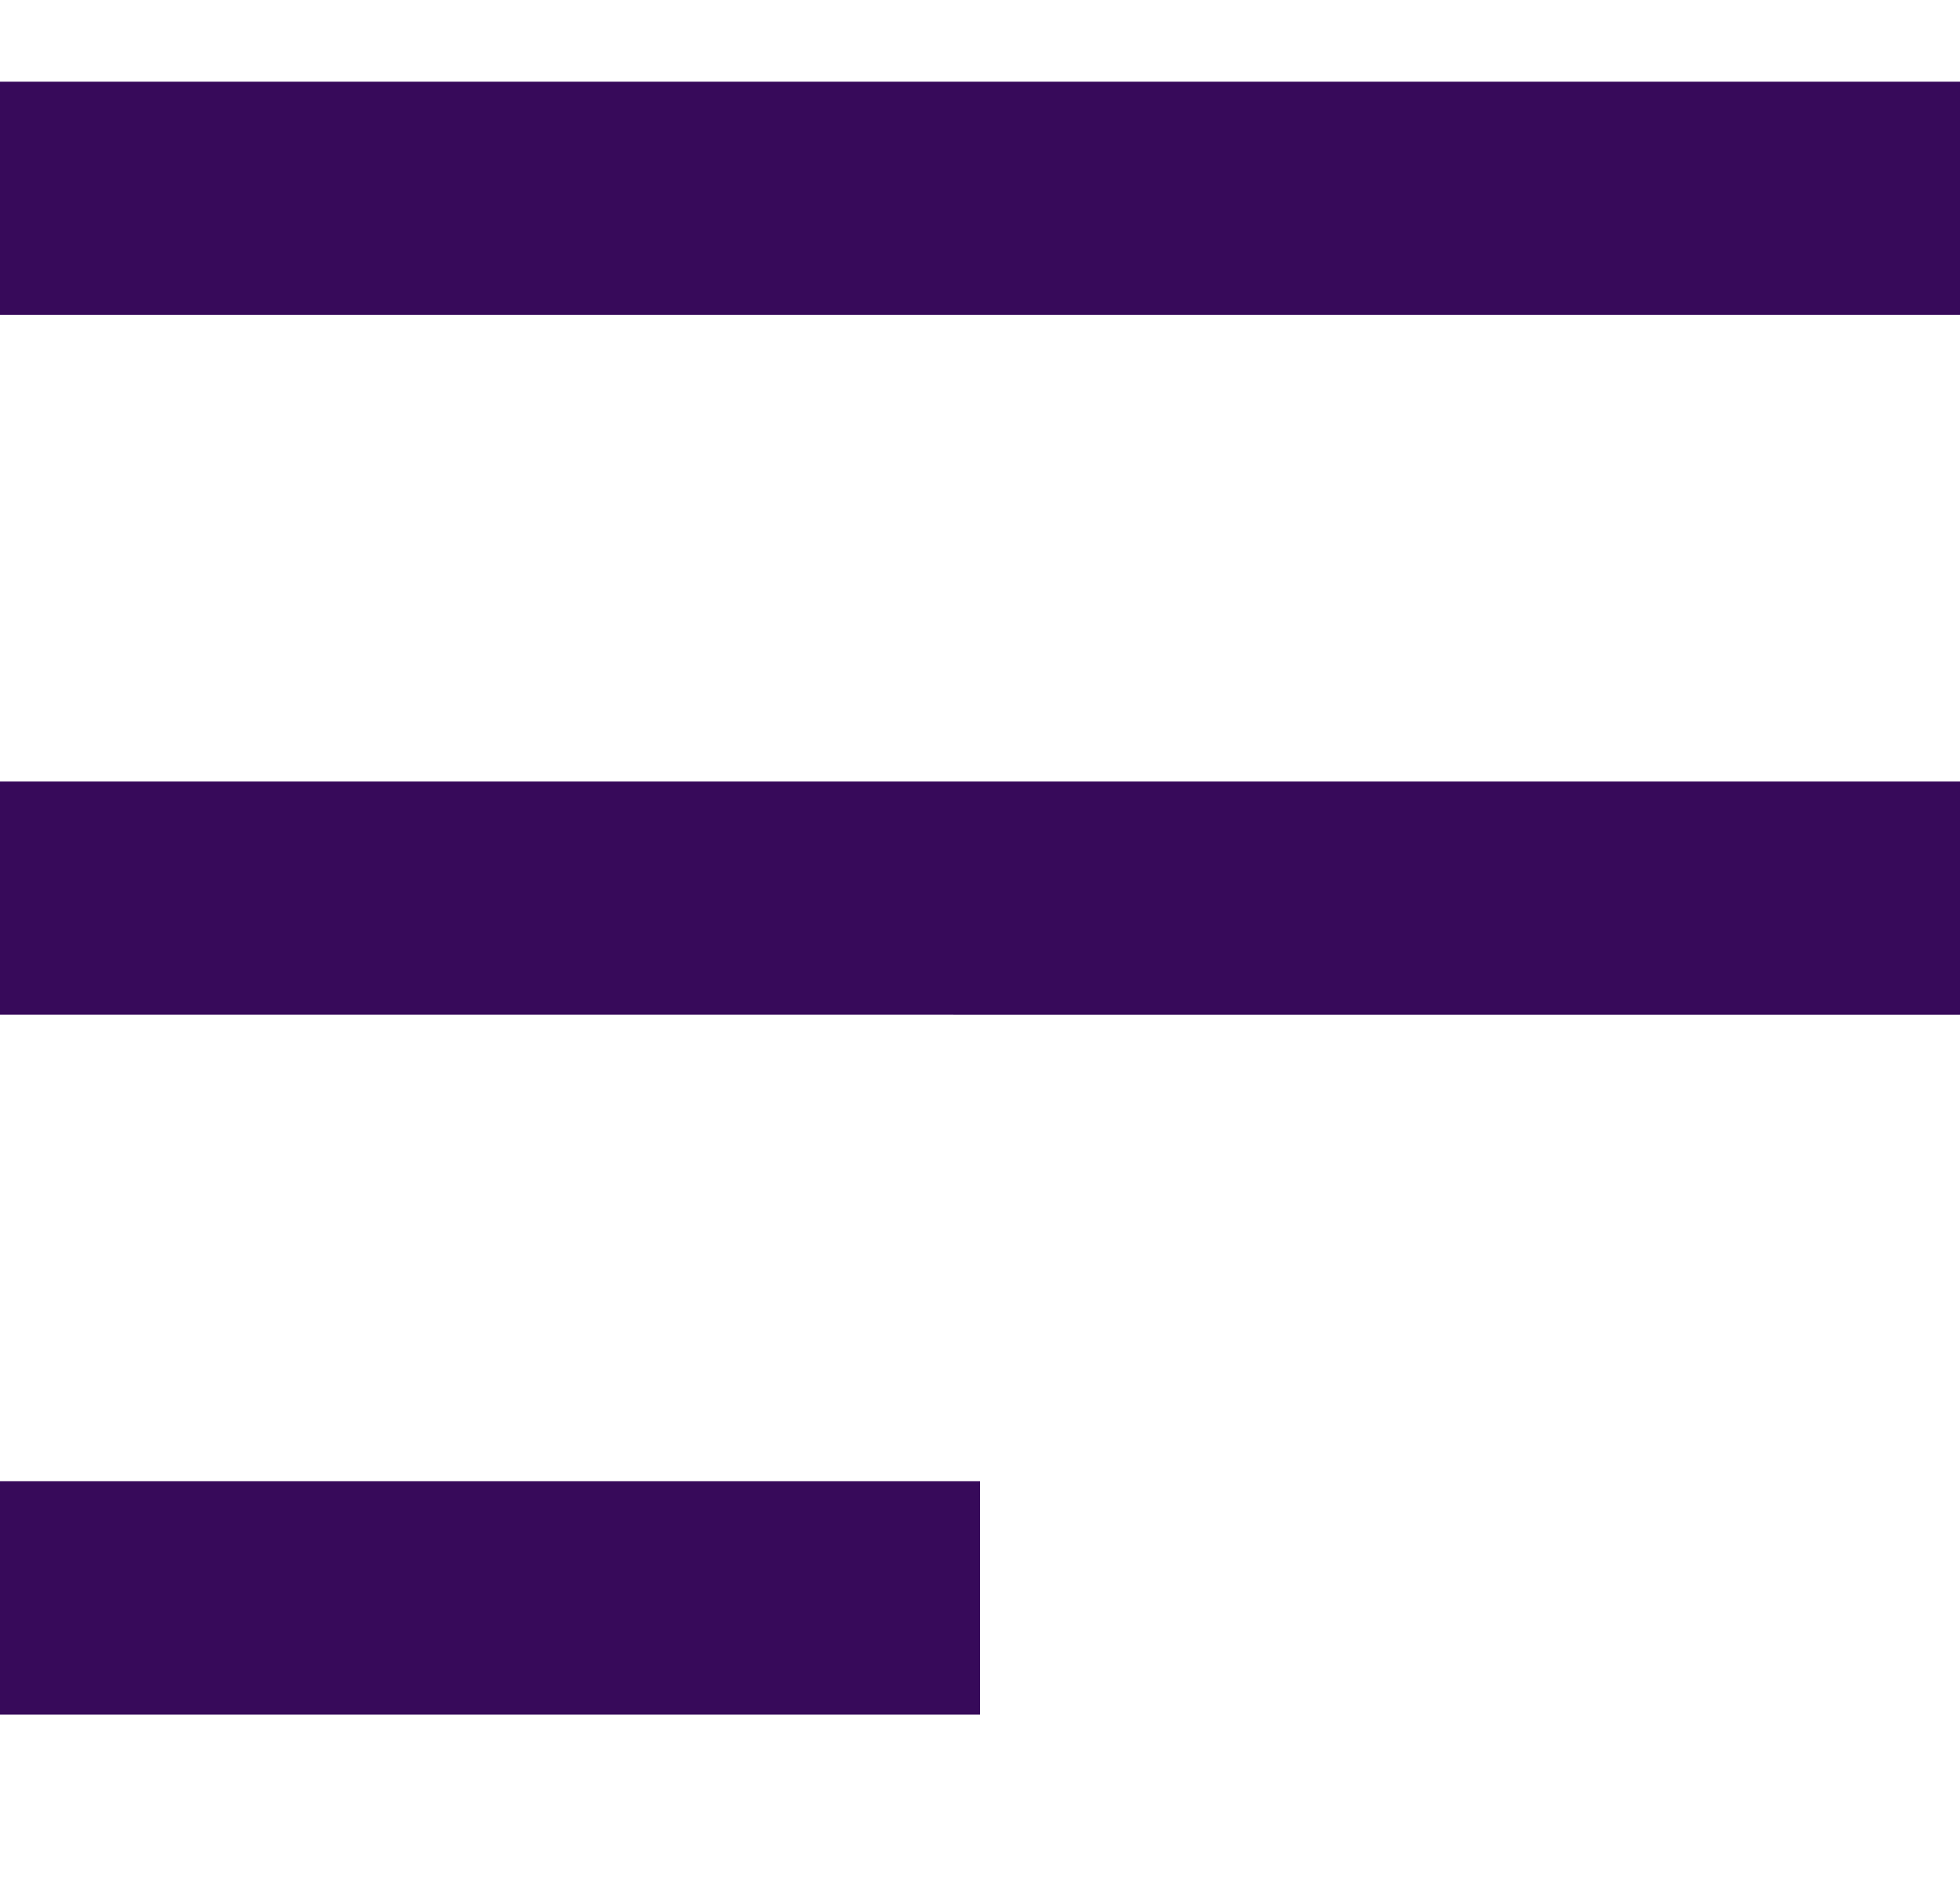
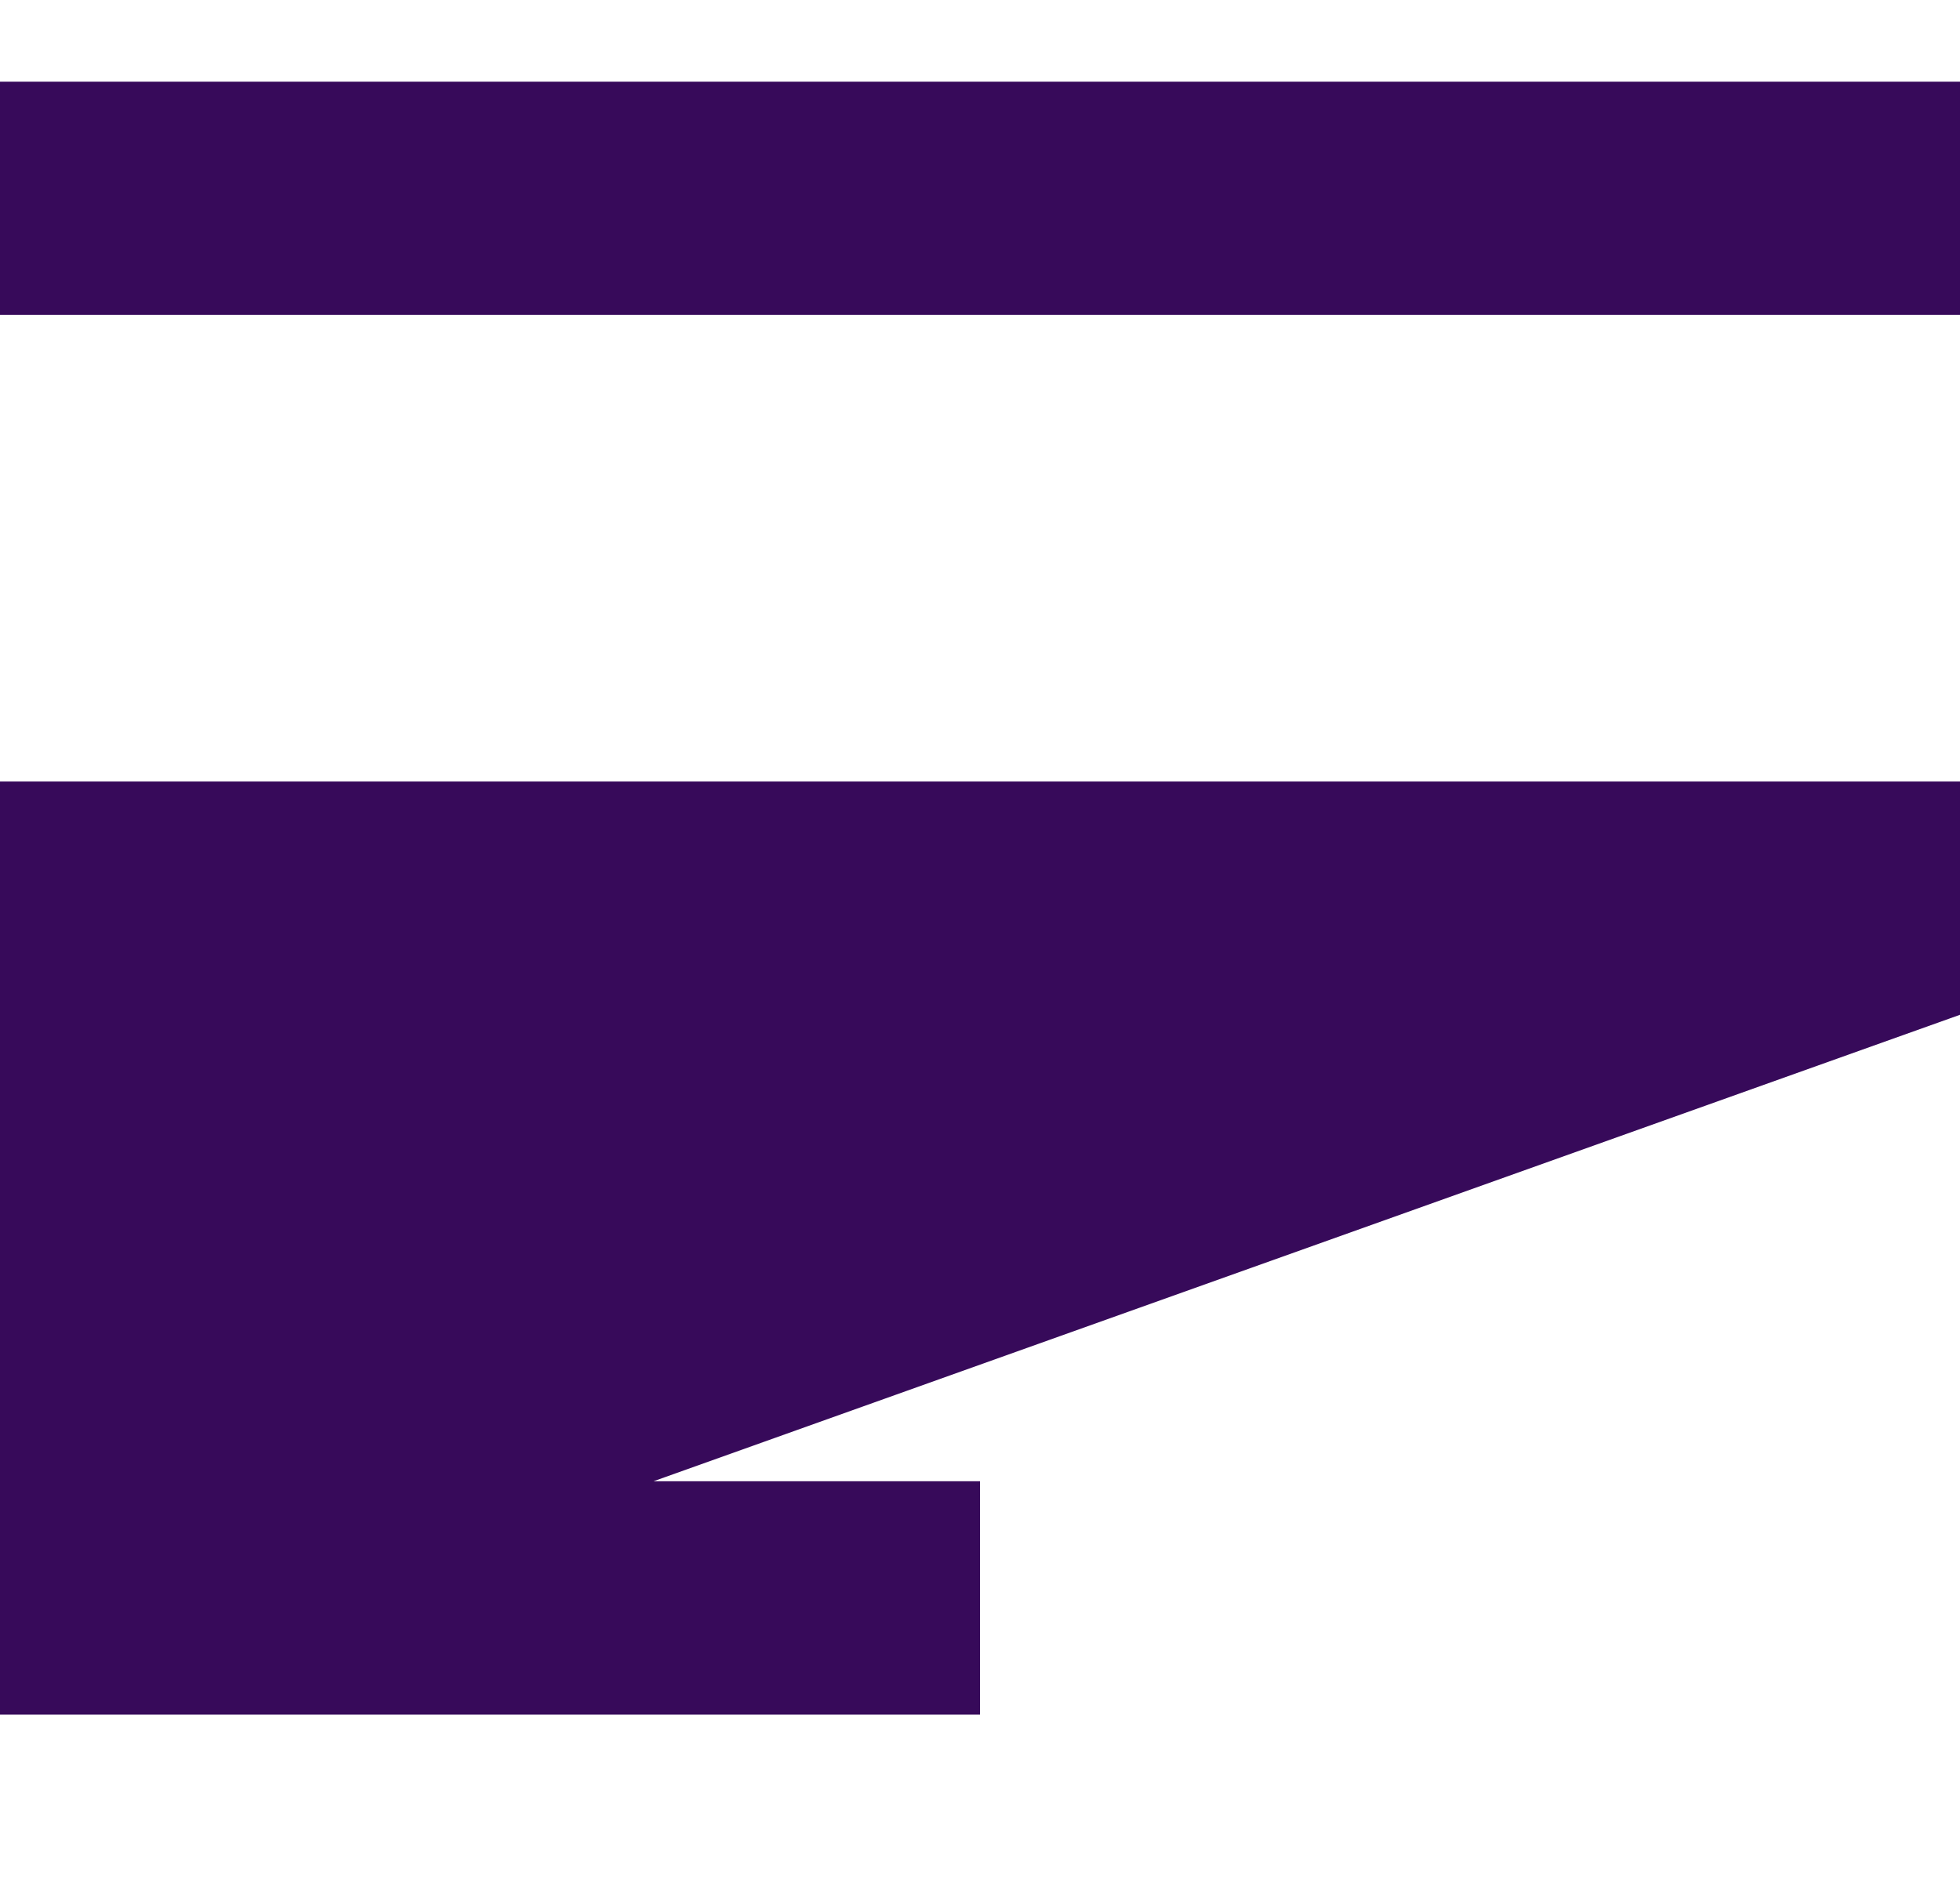
<svg xmlns="http://www.w3.org/2000/svg" width="24" height="23" viewBox="0 0 24 23">
  <g transform="translate(-35 -37)">
-     <rect width="23" height="23" transform="translate(35 37)" fill="none" />
-     <path d="M0,20V17.142H12V20Zm0-8.572V8.572H24v2.857ZM0,2.857V0H24V2.857Z" transform="translate(35 38)" fill="#370a5a" />
+     <path d="M0,20V17.142H12V20ZV8.572H24v2.857ZM0,2.857V0H24V2.857Z" transform="translate(35 38)" fill="#370a5a" />
  </g>
</svg>